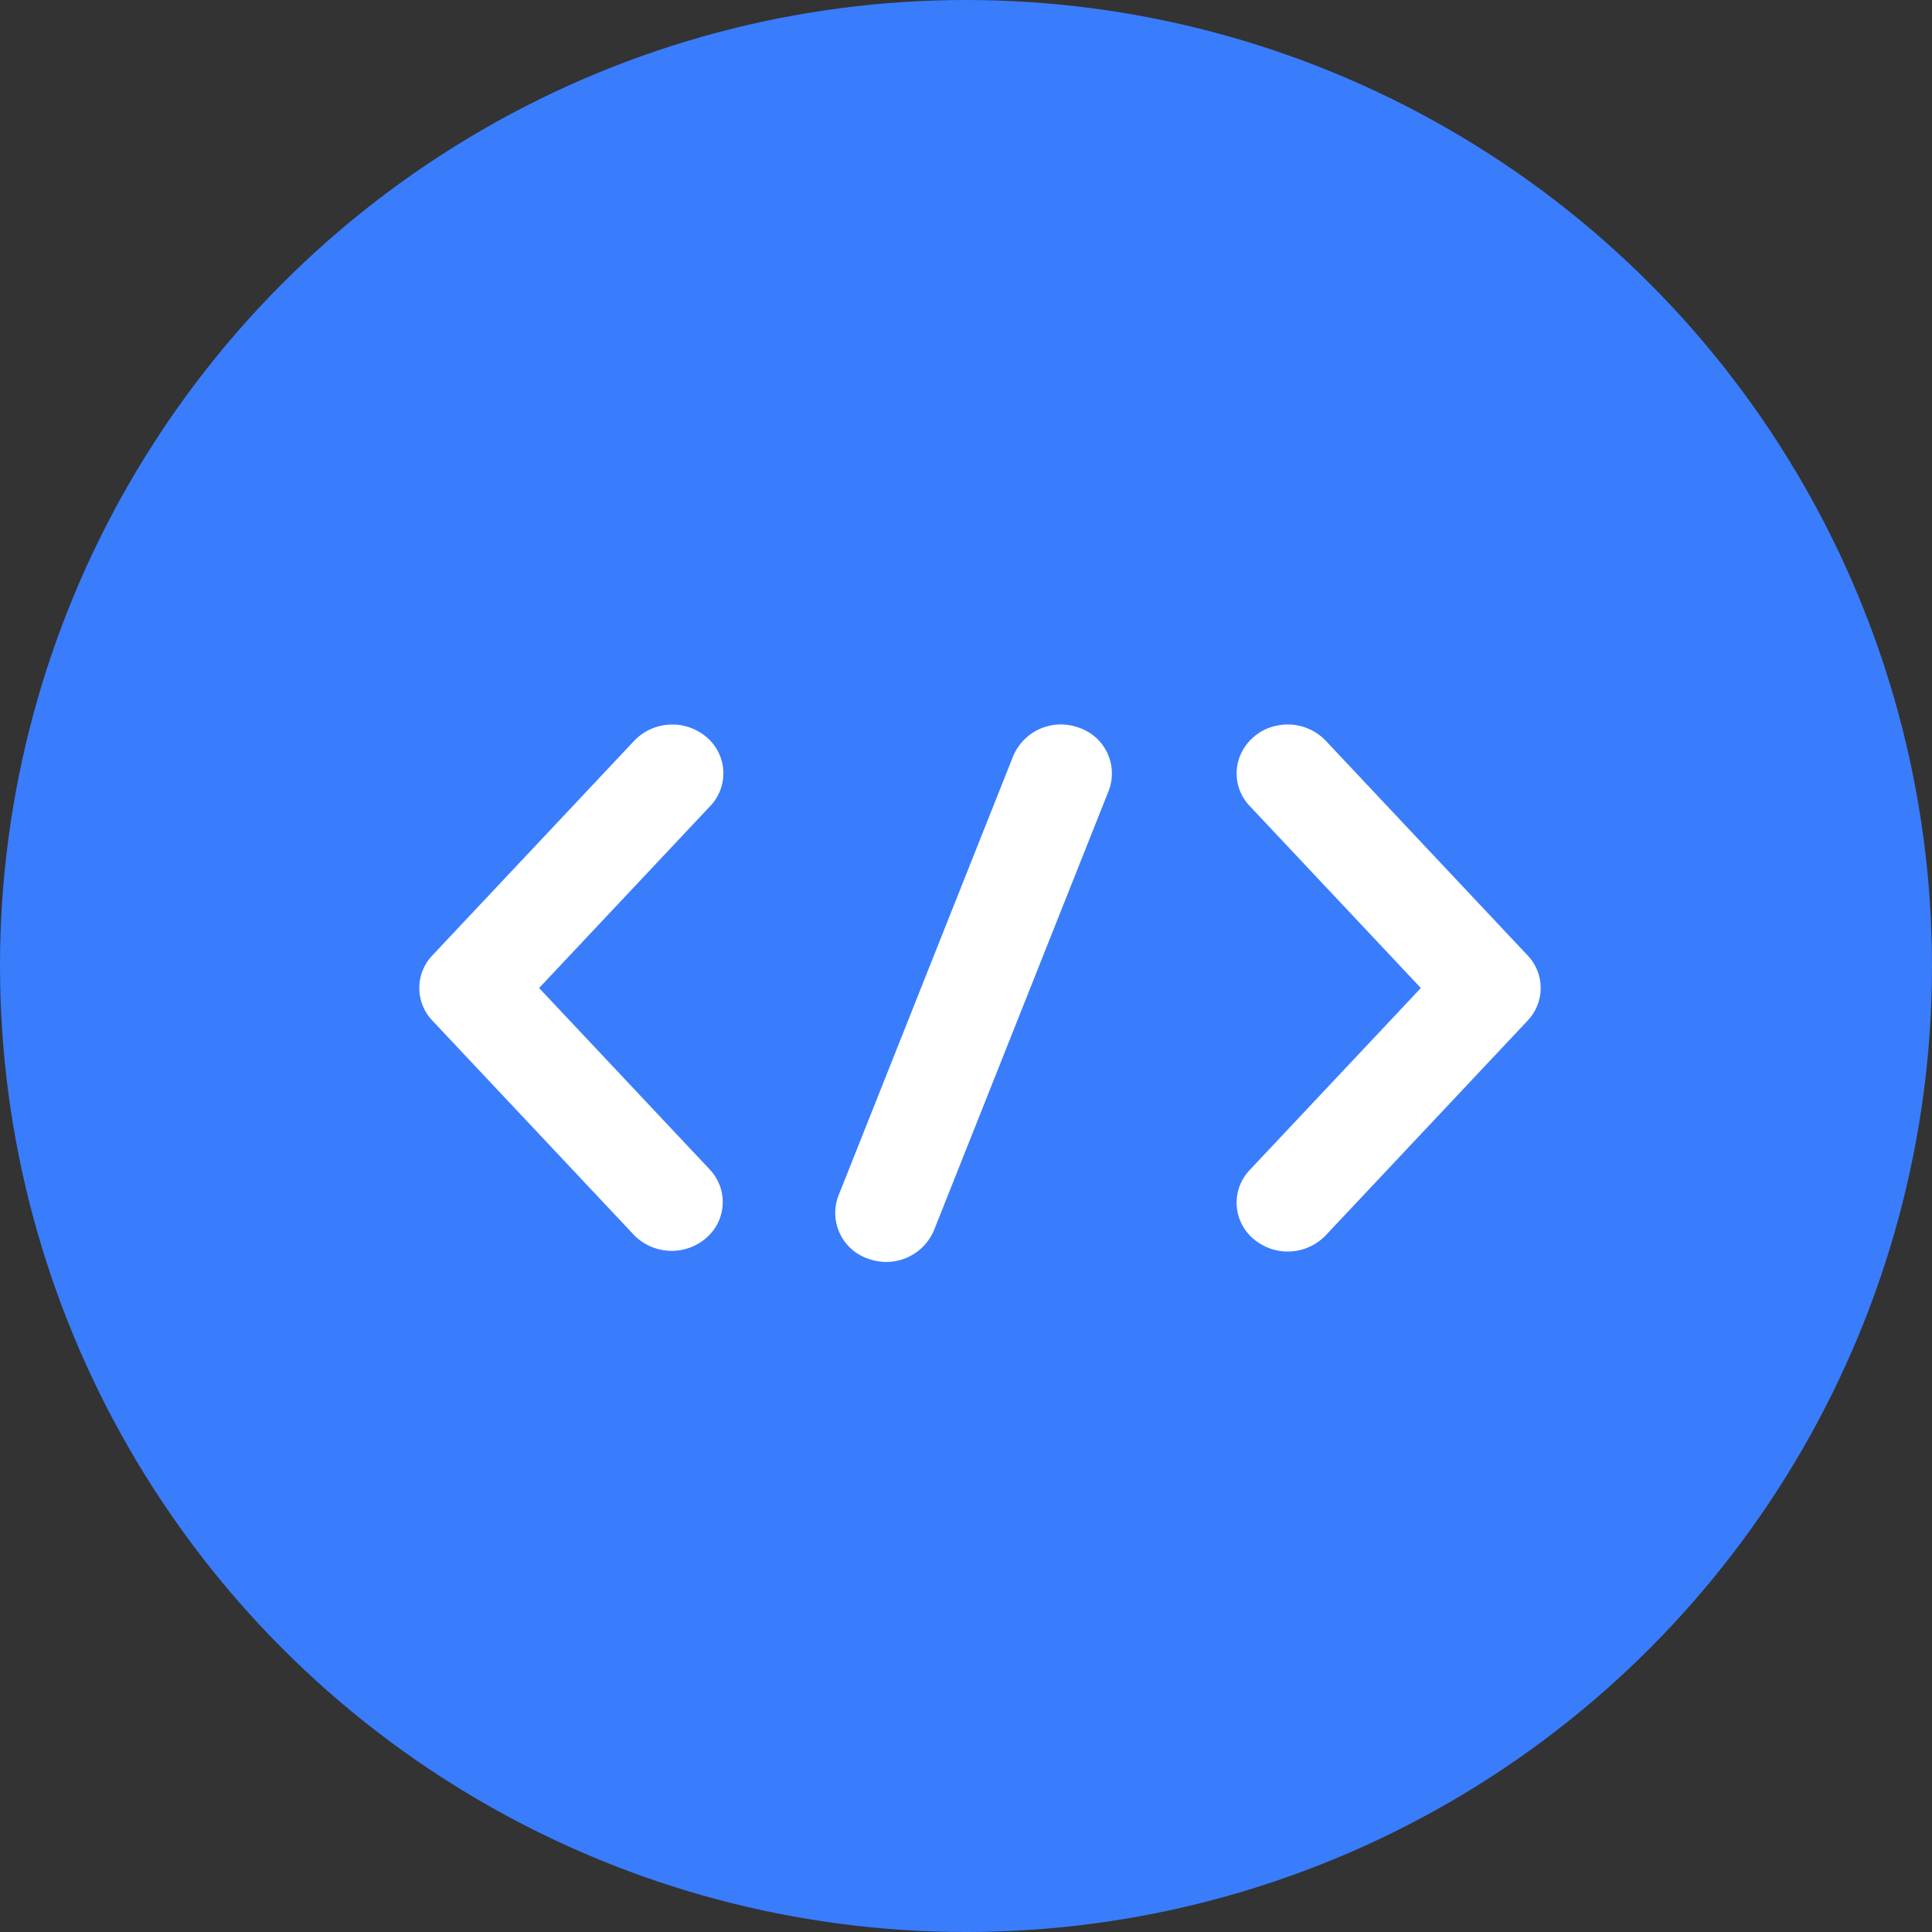
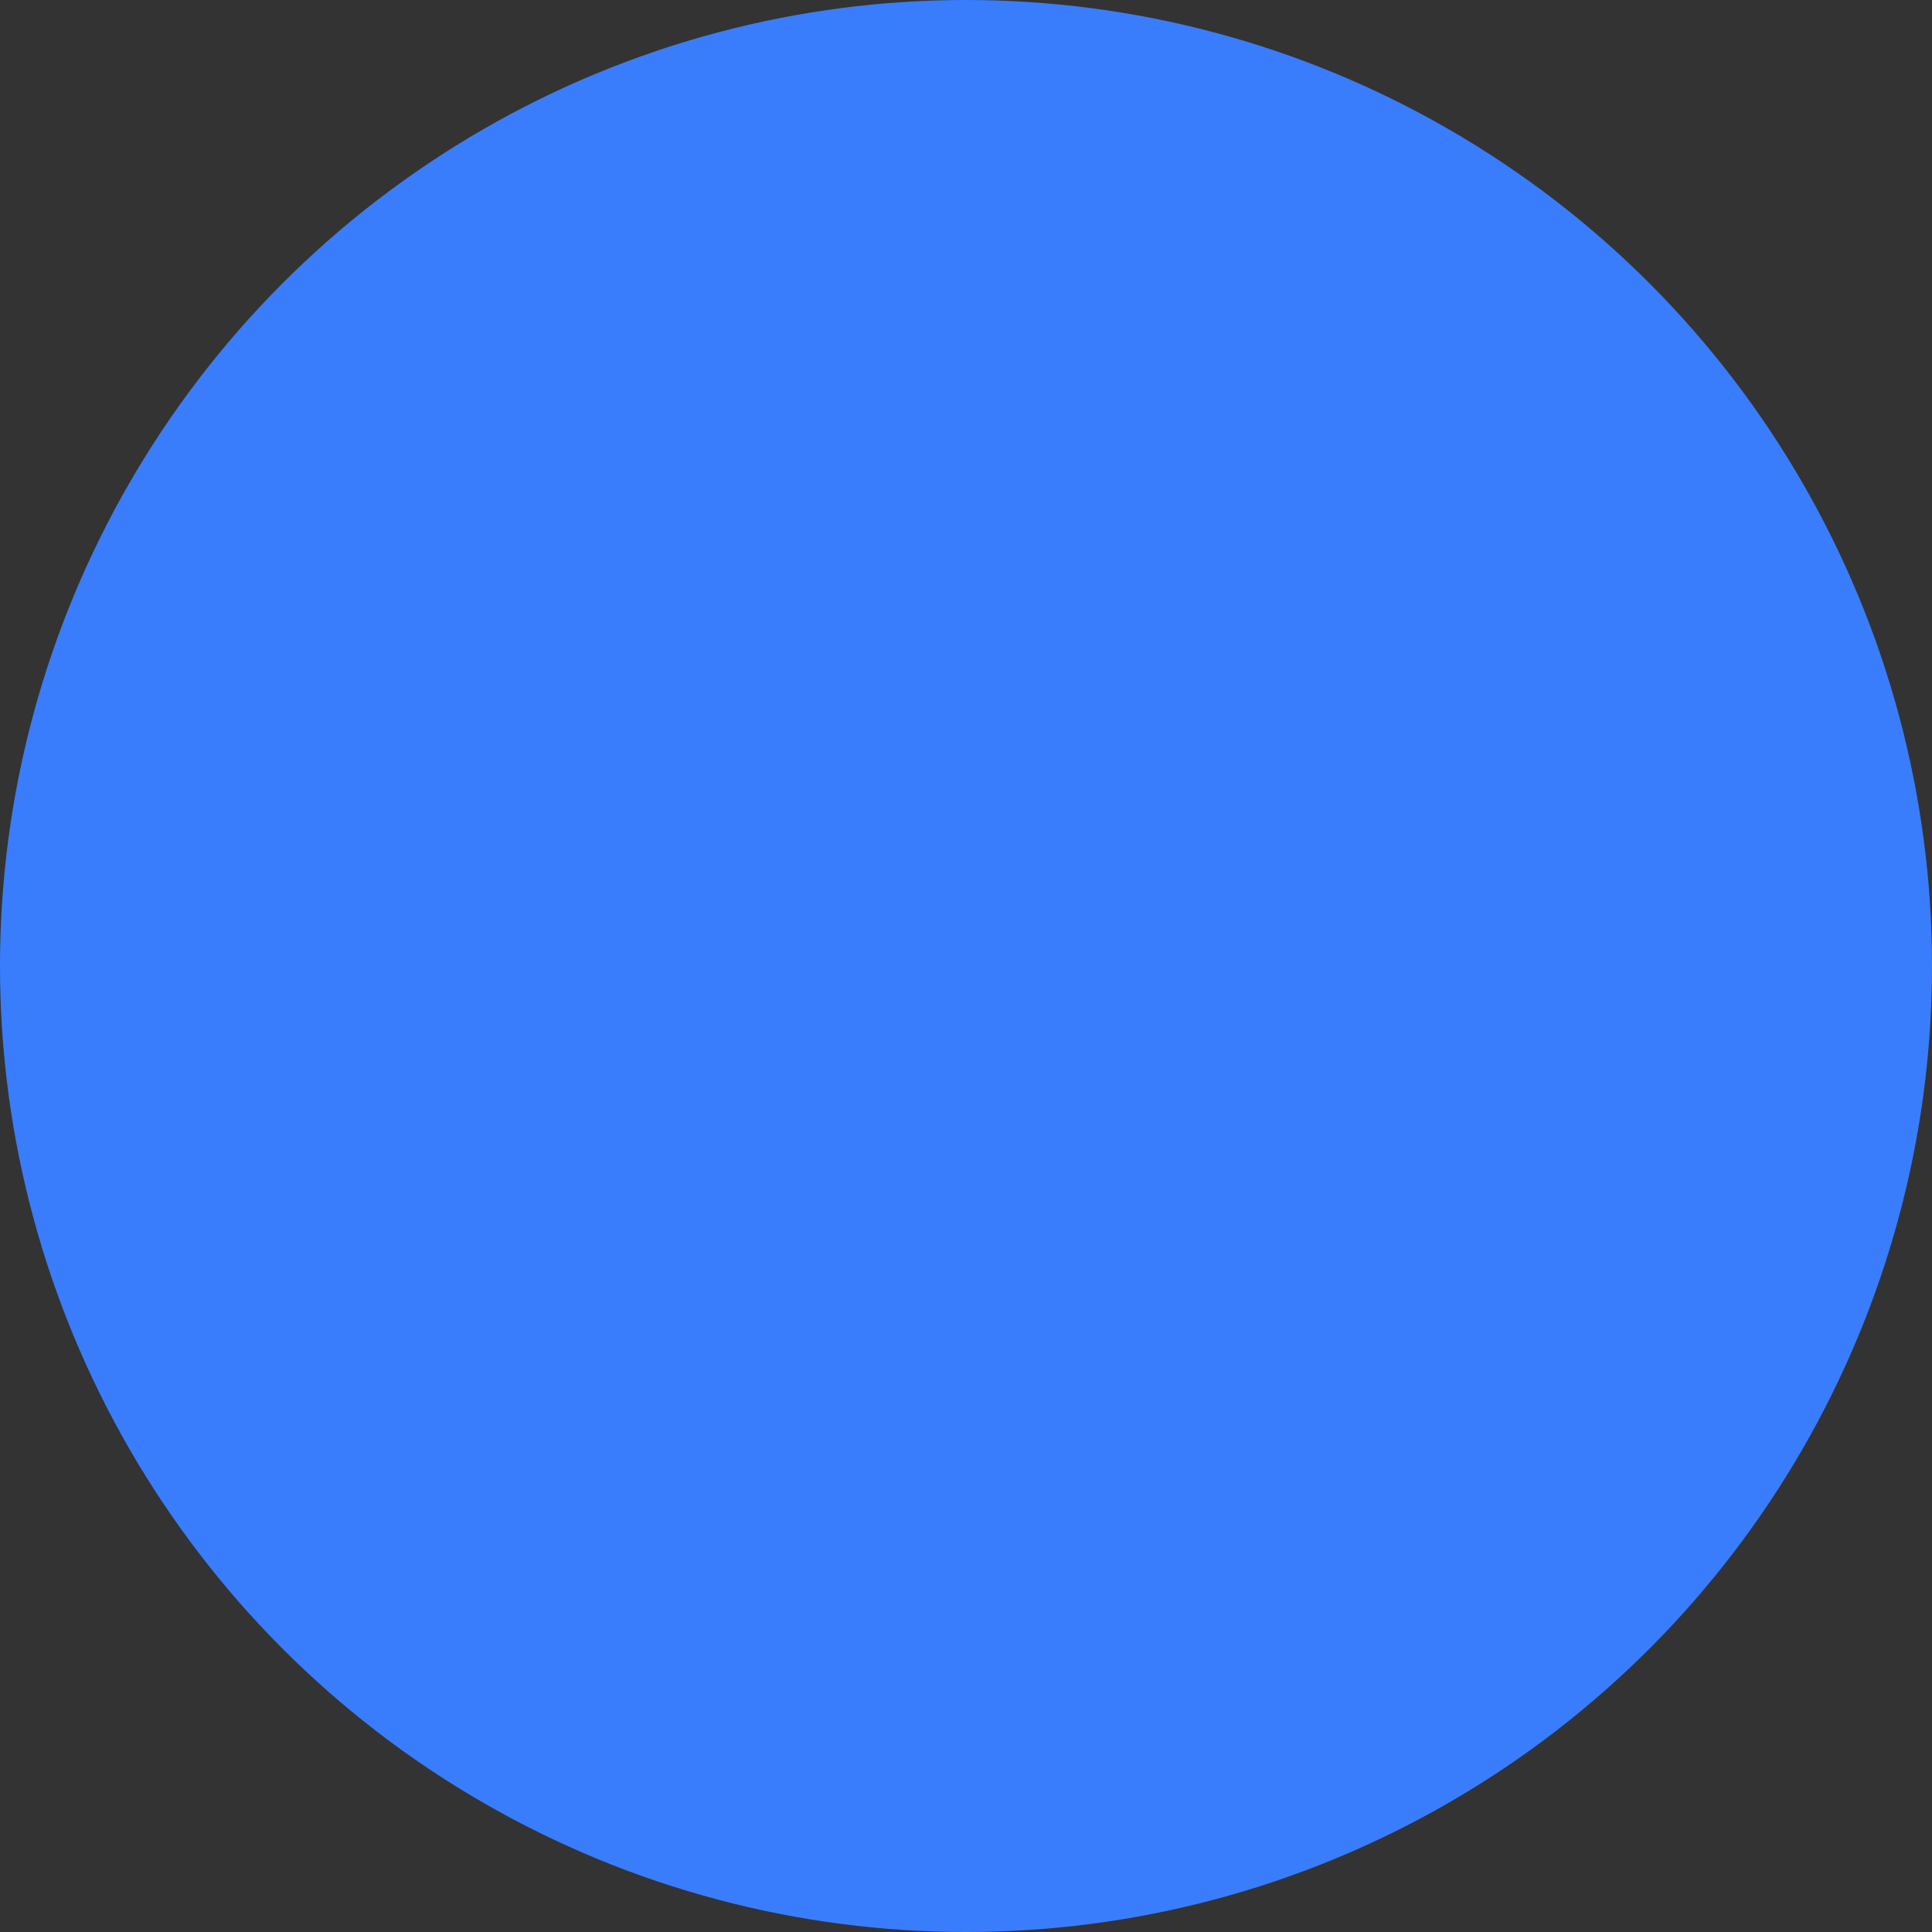
<svg xmlns="http://www.w3.org/2000/svg" id="组_123" data-name="组 123" width="70" height="70" viewBox="0 0 70 70">
  <rect x="0" y="0" width="70" height="70" fill="#333333" stroke="none" />
  <defs>
    <style>
      .cls-1 {
        fill: #397dfc;
      }

      .cls-2 {
        fill: #fff;
        fill-rule: evenodd;
      }
    </style>
  </defs>
  <circle id="椭圆_1" data-name="椭圆 1" class="cls-1" cx="35" cy="35" r="35" />
-   <path id="形状_5" data-name="形状 5" class="cls-2" d="M426.7,672.418a1.874,1.874,0,0,1,2.371-1.059,1.75,1.75,0,0,1,1.108,2.268l-6.33,15.926a1.875,1.875,0,0,1-2.372,1.059,1.749,1.749,0,0,1-1.107-2.268Zm8.58,1.787a1.713,1.713,0,0,1-.384-1.732,1.826,1.826,0,0,1,1.377-1.184,1.9,1.9,0,0,1,1.761.549l7.313,7.777a1.713,1.713,0,0,1,0,2.366l-7.313,7.777a1.91,1.91,0,0,1-2.614.133,1.715,1.715,0,0,1-.14-2.5l6.2-6.593-6.2-6.594h0Zm-19.547,0a1.716,1.716,0,0,0-.137-2.5,1.912,1.912,0,0,0-2.615.132l-7.314,7.777a1.711,1.711,0,0,0,0,2.366l7.314,7.777a1.911,1.911,0,0,0,2.592.109,1.715,1.715,0,0,0,.16-2.475l-6.2-6.593Zm0,0" transform="translate(-390 -645)" />
</svg>